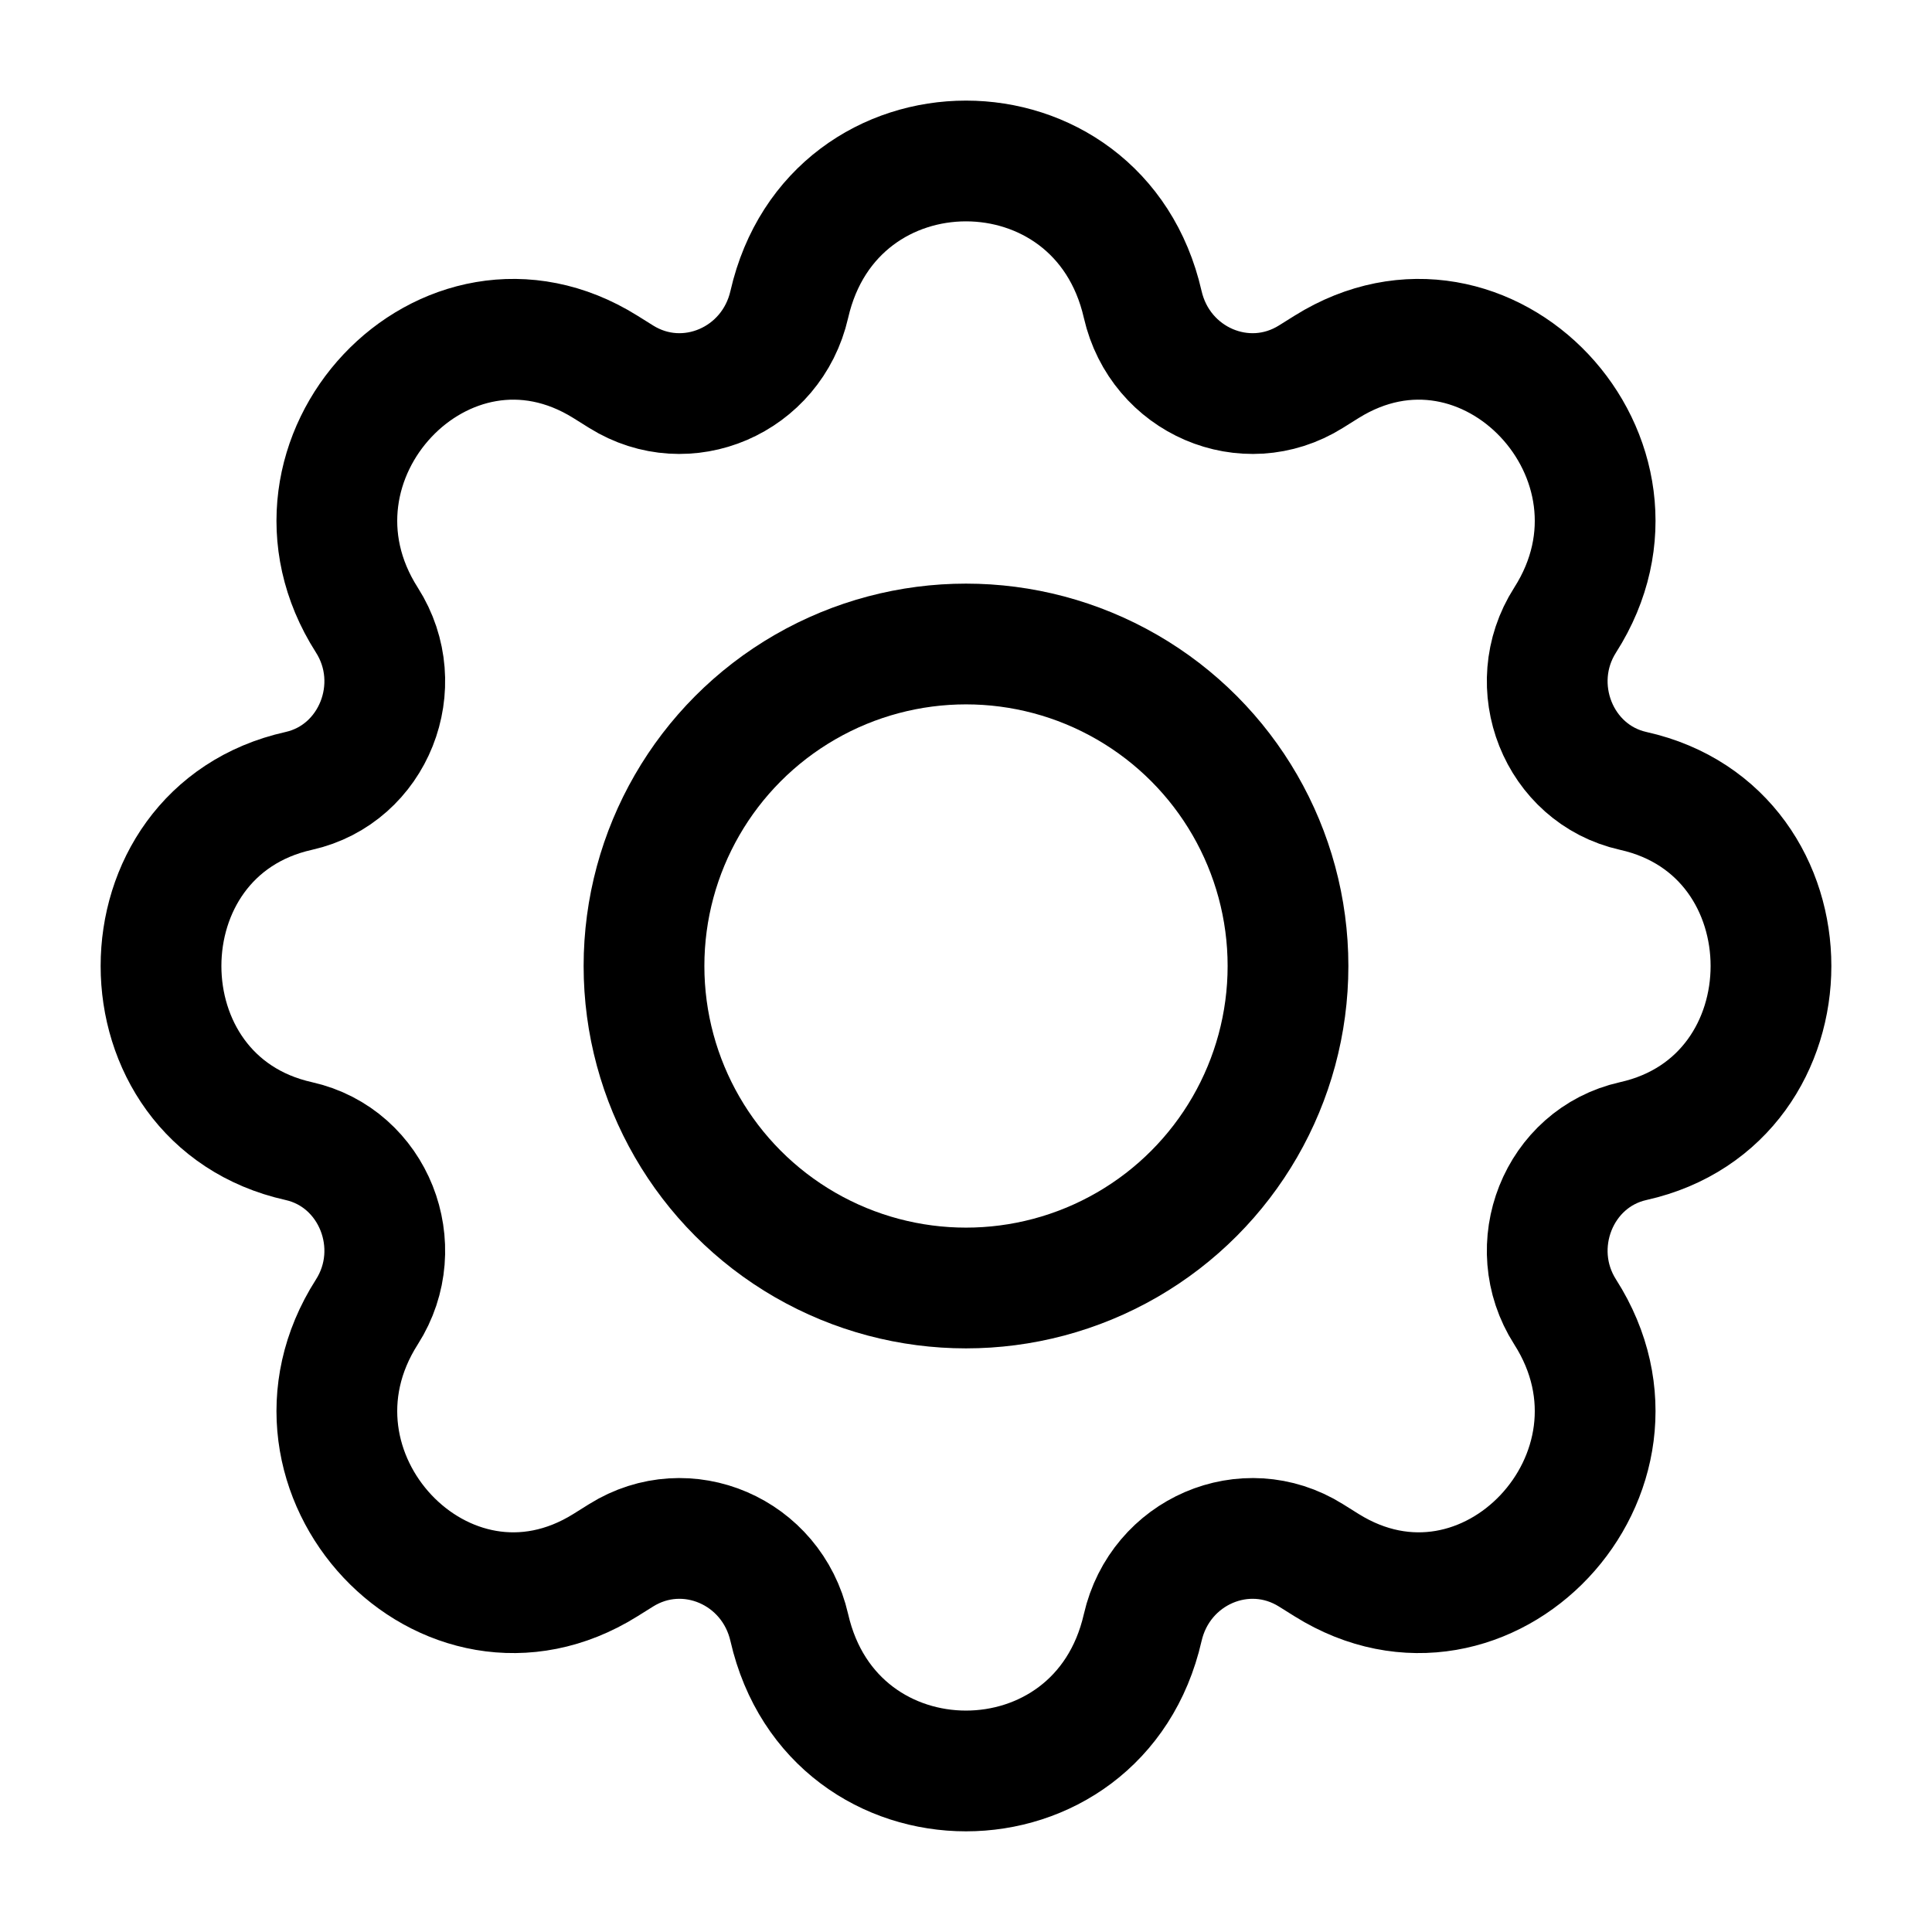
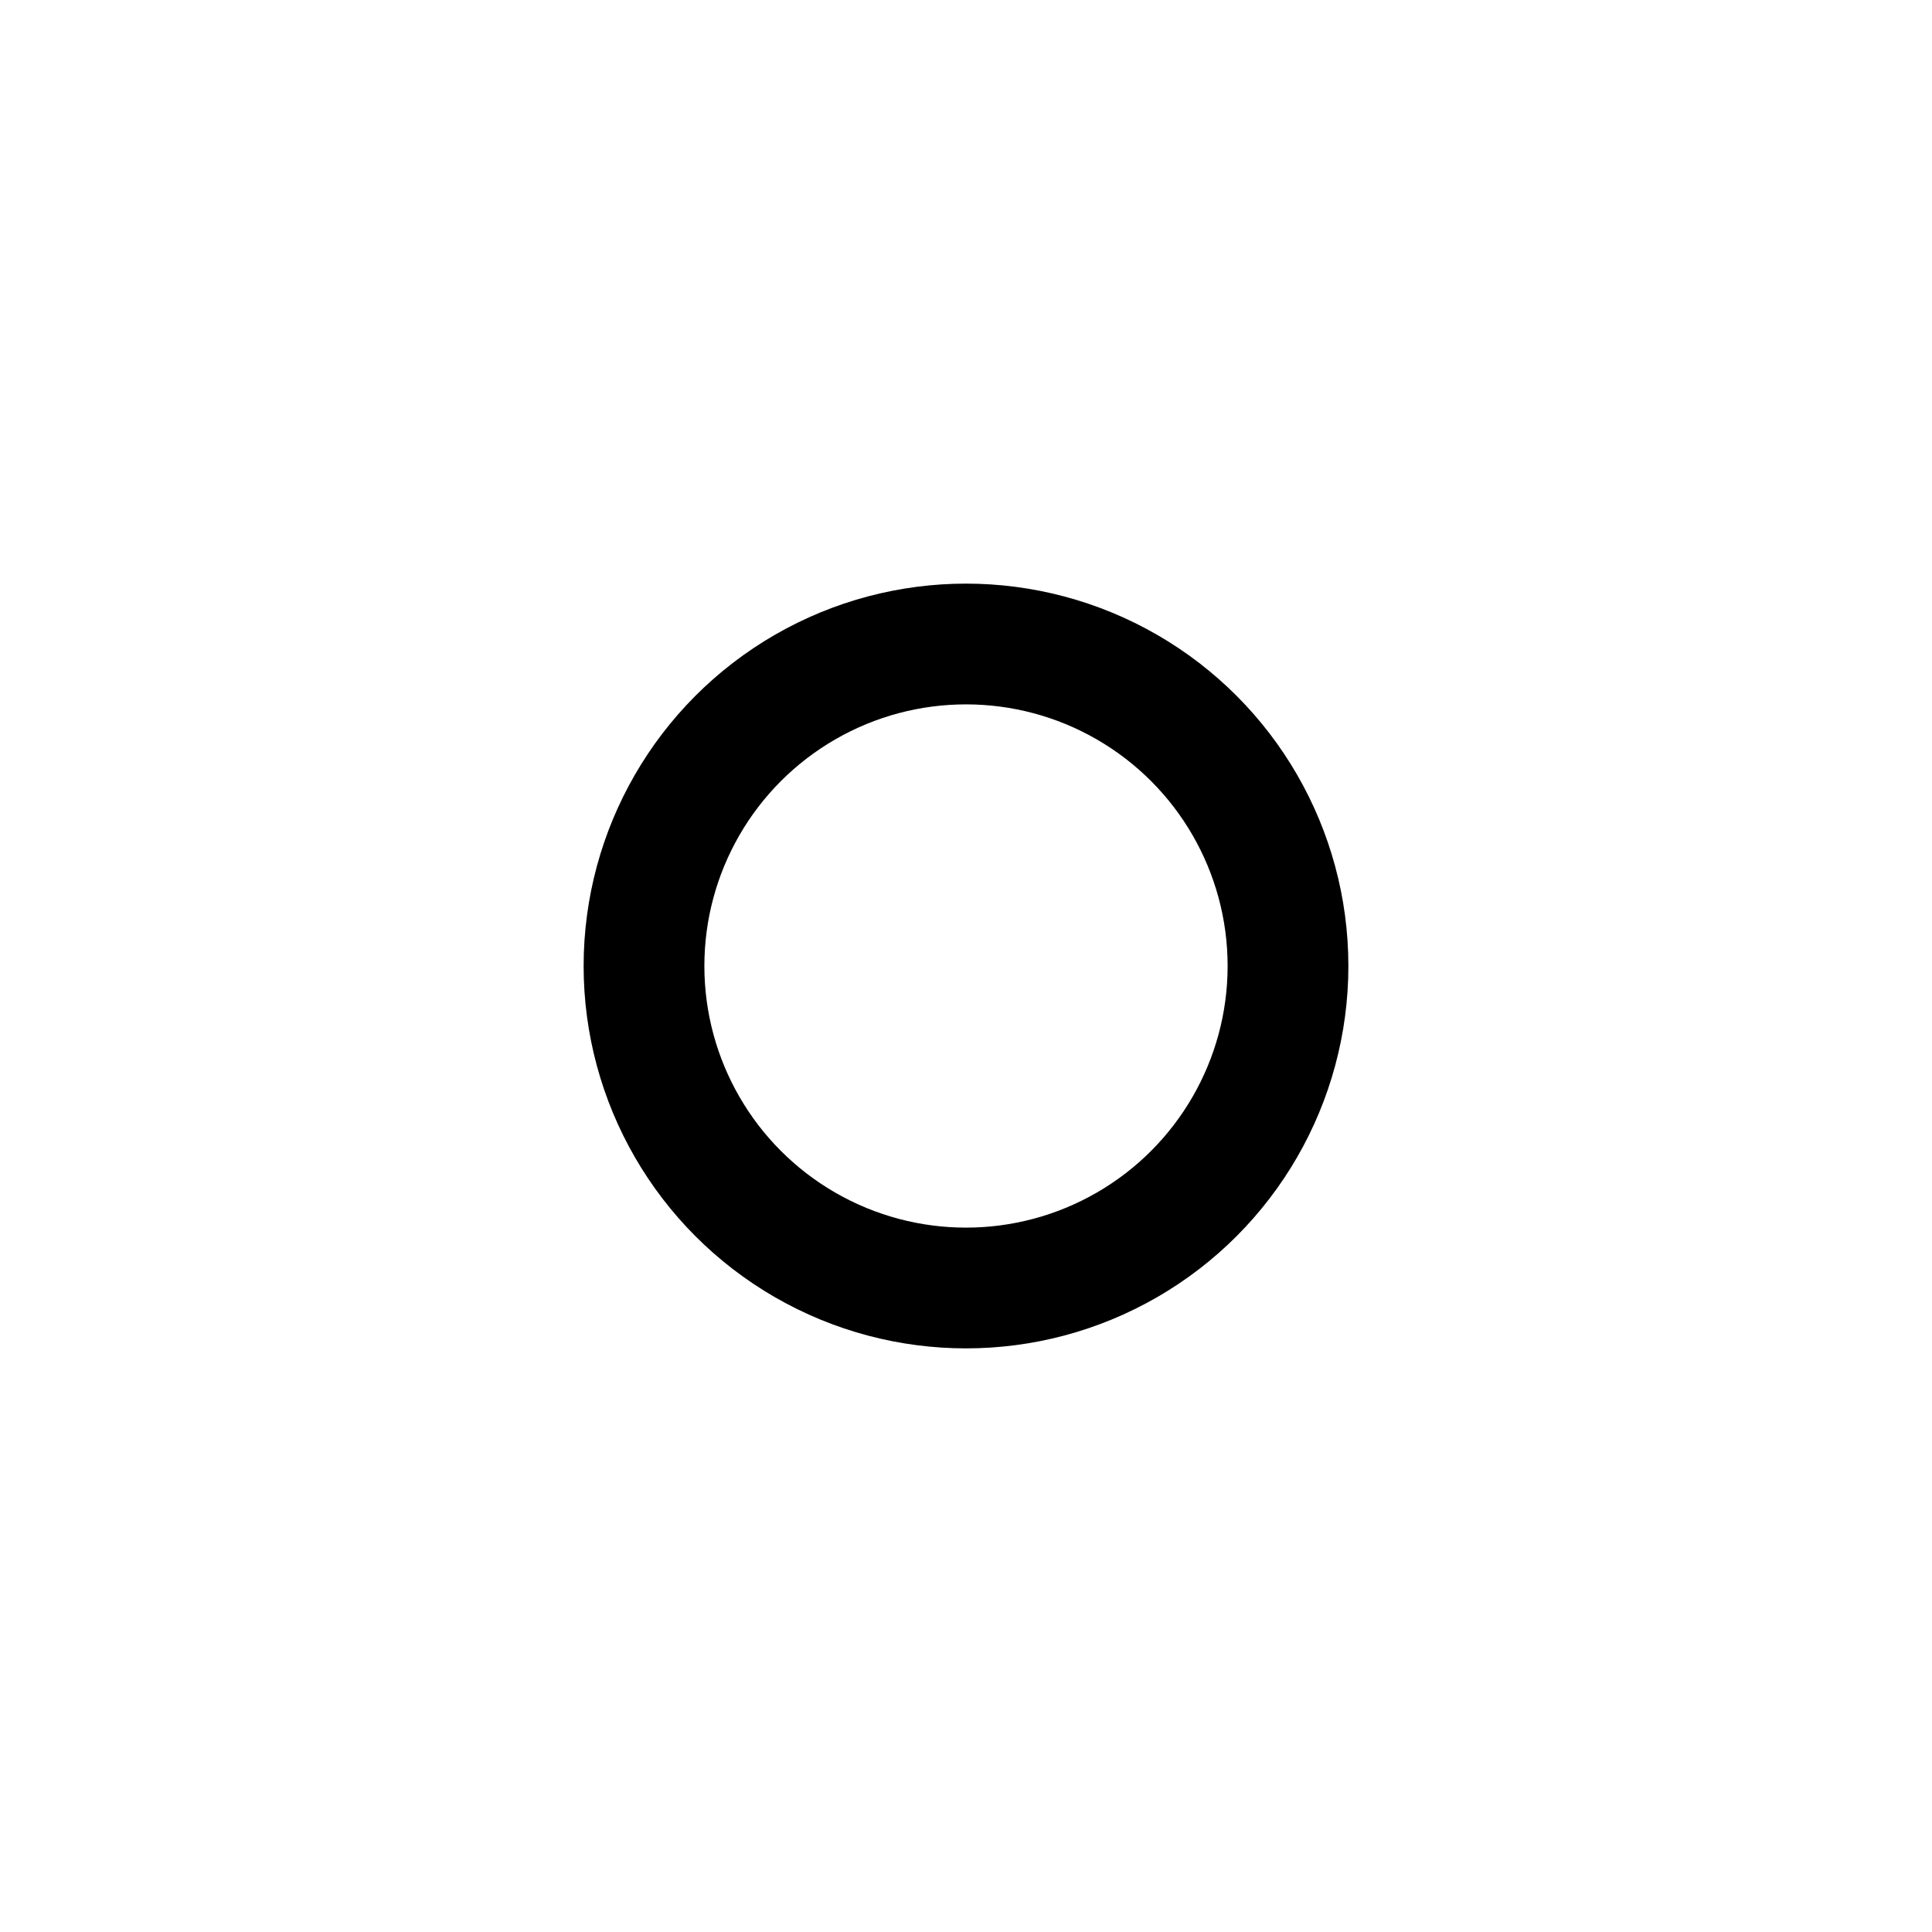
<svg xmlns="http://www.w3.org/2000/svg" width="24" height="24" viewBox="0 0 24 24" fill="none">
  <circle cx="12" cy="12" r="4" stroke="black" stroke-width="1.5" />
-   <path d="M14.195 3.781C13.652 1.406 10.348 1.406 9.805 3.781C9.588 4.73 8.528 5.187 7.715 4.679L7.52 4.557C5.53 3.315 3.282 5.705 4.557 7.702C5.078 8.518 4.641 9.617 3.711 9.825C1.43 10.334 1.43 13.666 3.711 14.175C4.641 14.383 5.078 15.482 4.557 16.298C3.282 18.295 5.53 20.685 7.52 19.443L7.715 19.321C8.528 18.813 9.588 19.27 9.805 20.219C10.348 22.593 13.652 22.593 14.195 20.219C14.412 19.27 15.472 18.813 16.285 19.321L16.48 19.443C18.47 20.685 20.718 18.295 19.443 16.298C18.922 15.482 19.359 14.383 20.289 14.175C22.57 13.666 22.57 10.334 20.289 9.825C19.359 9.617 18.922 8.518 19.443 7.702C20.718 5.705 18.47 3.315 16.48 4.557L16.285 4.679C15.472 5.187 14.412 4.73 14.195 3.781Z" stroke="black" stroke-width="1.5" stroke-linecap="round" stroke-linejoin="round" />
</svg>